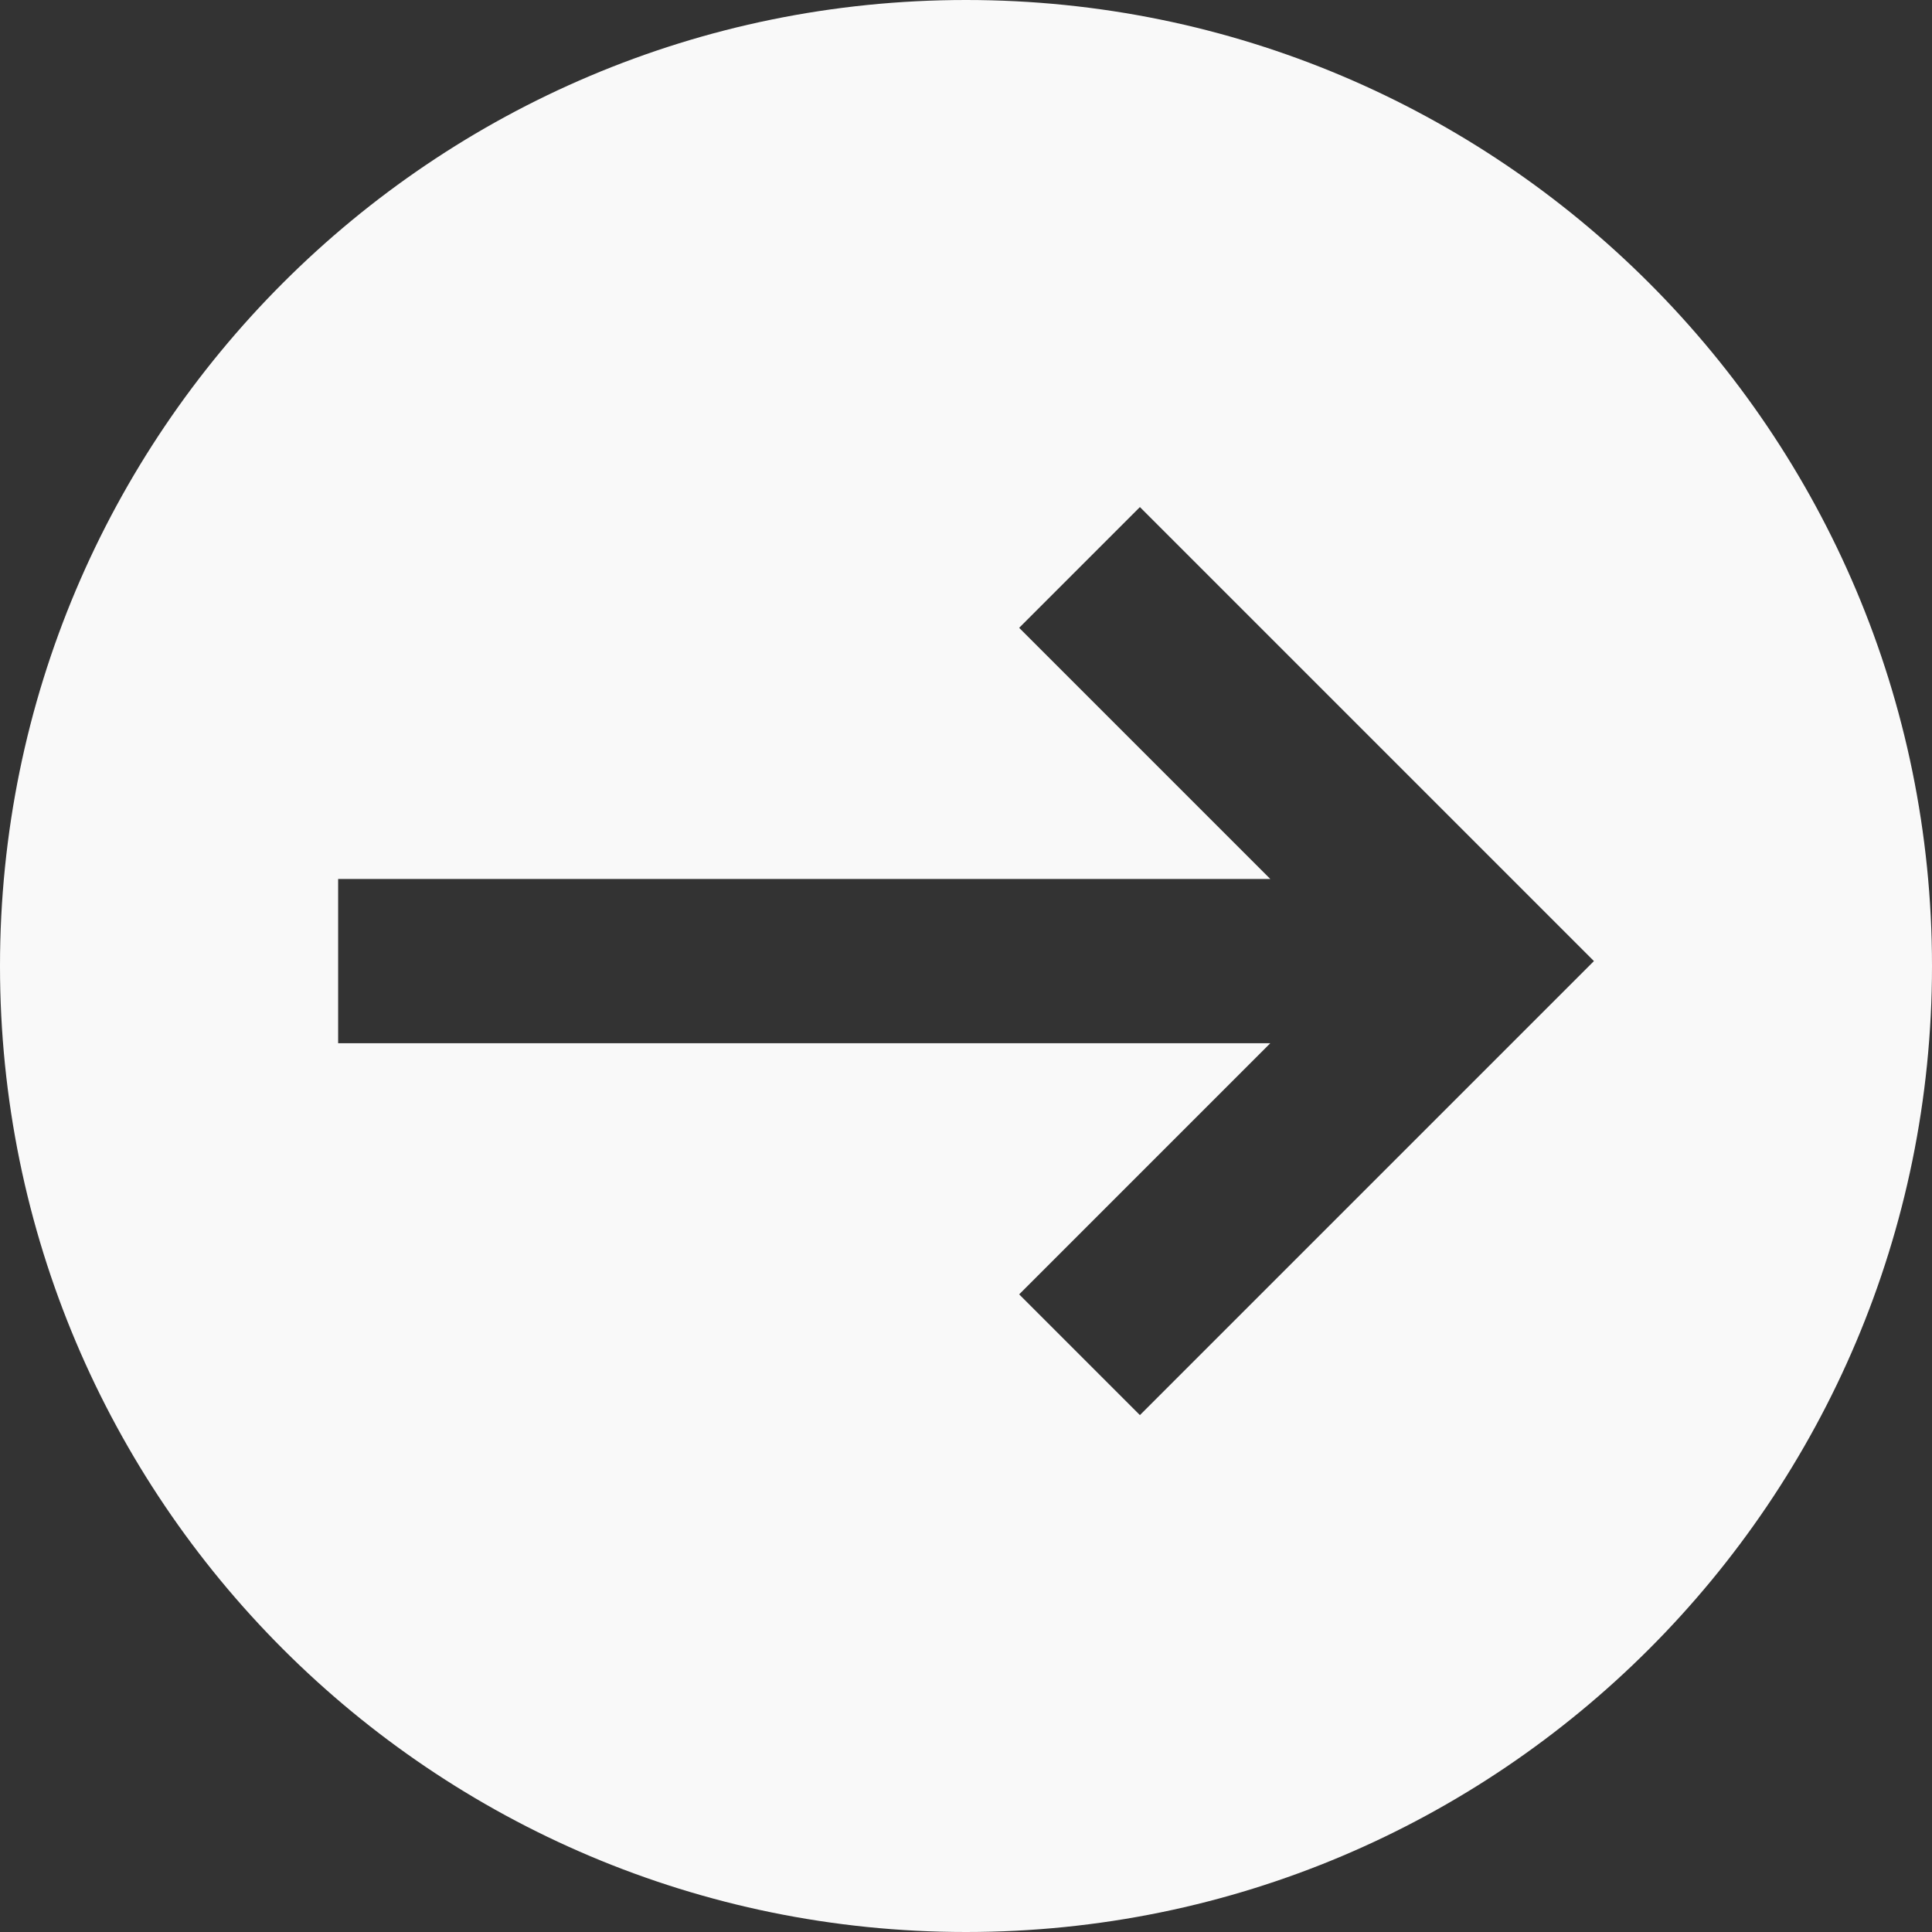
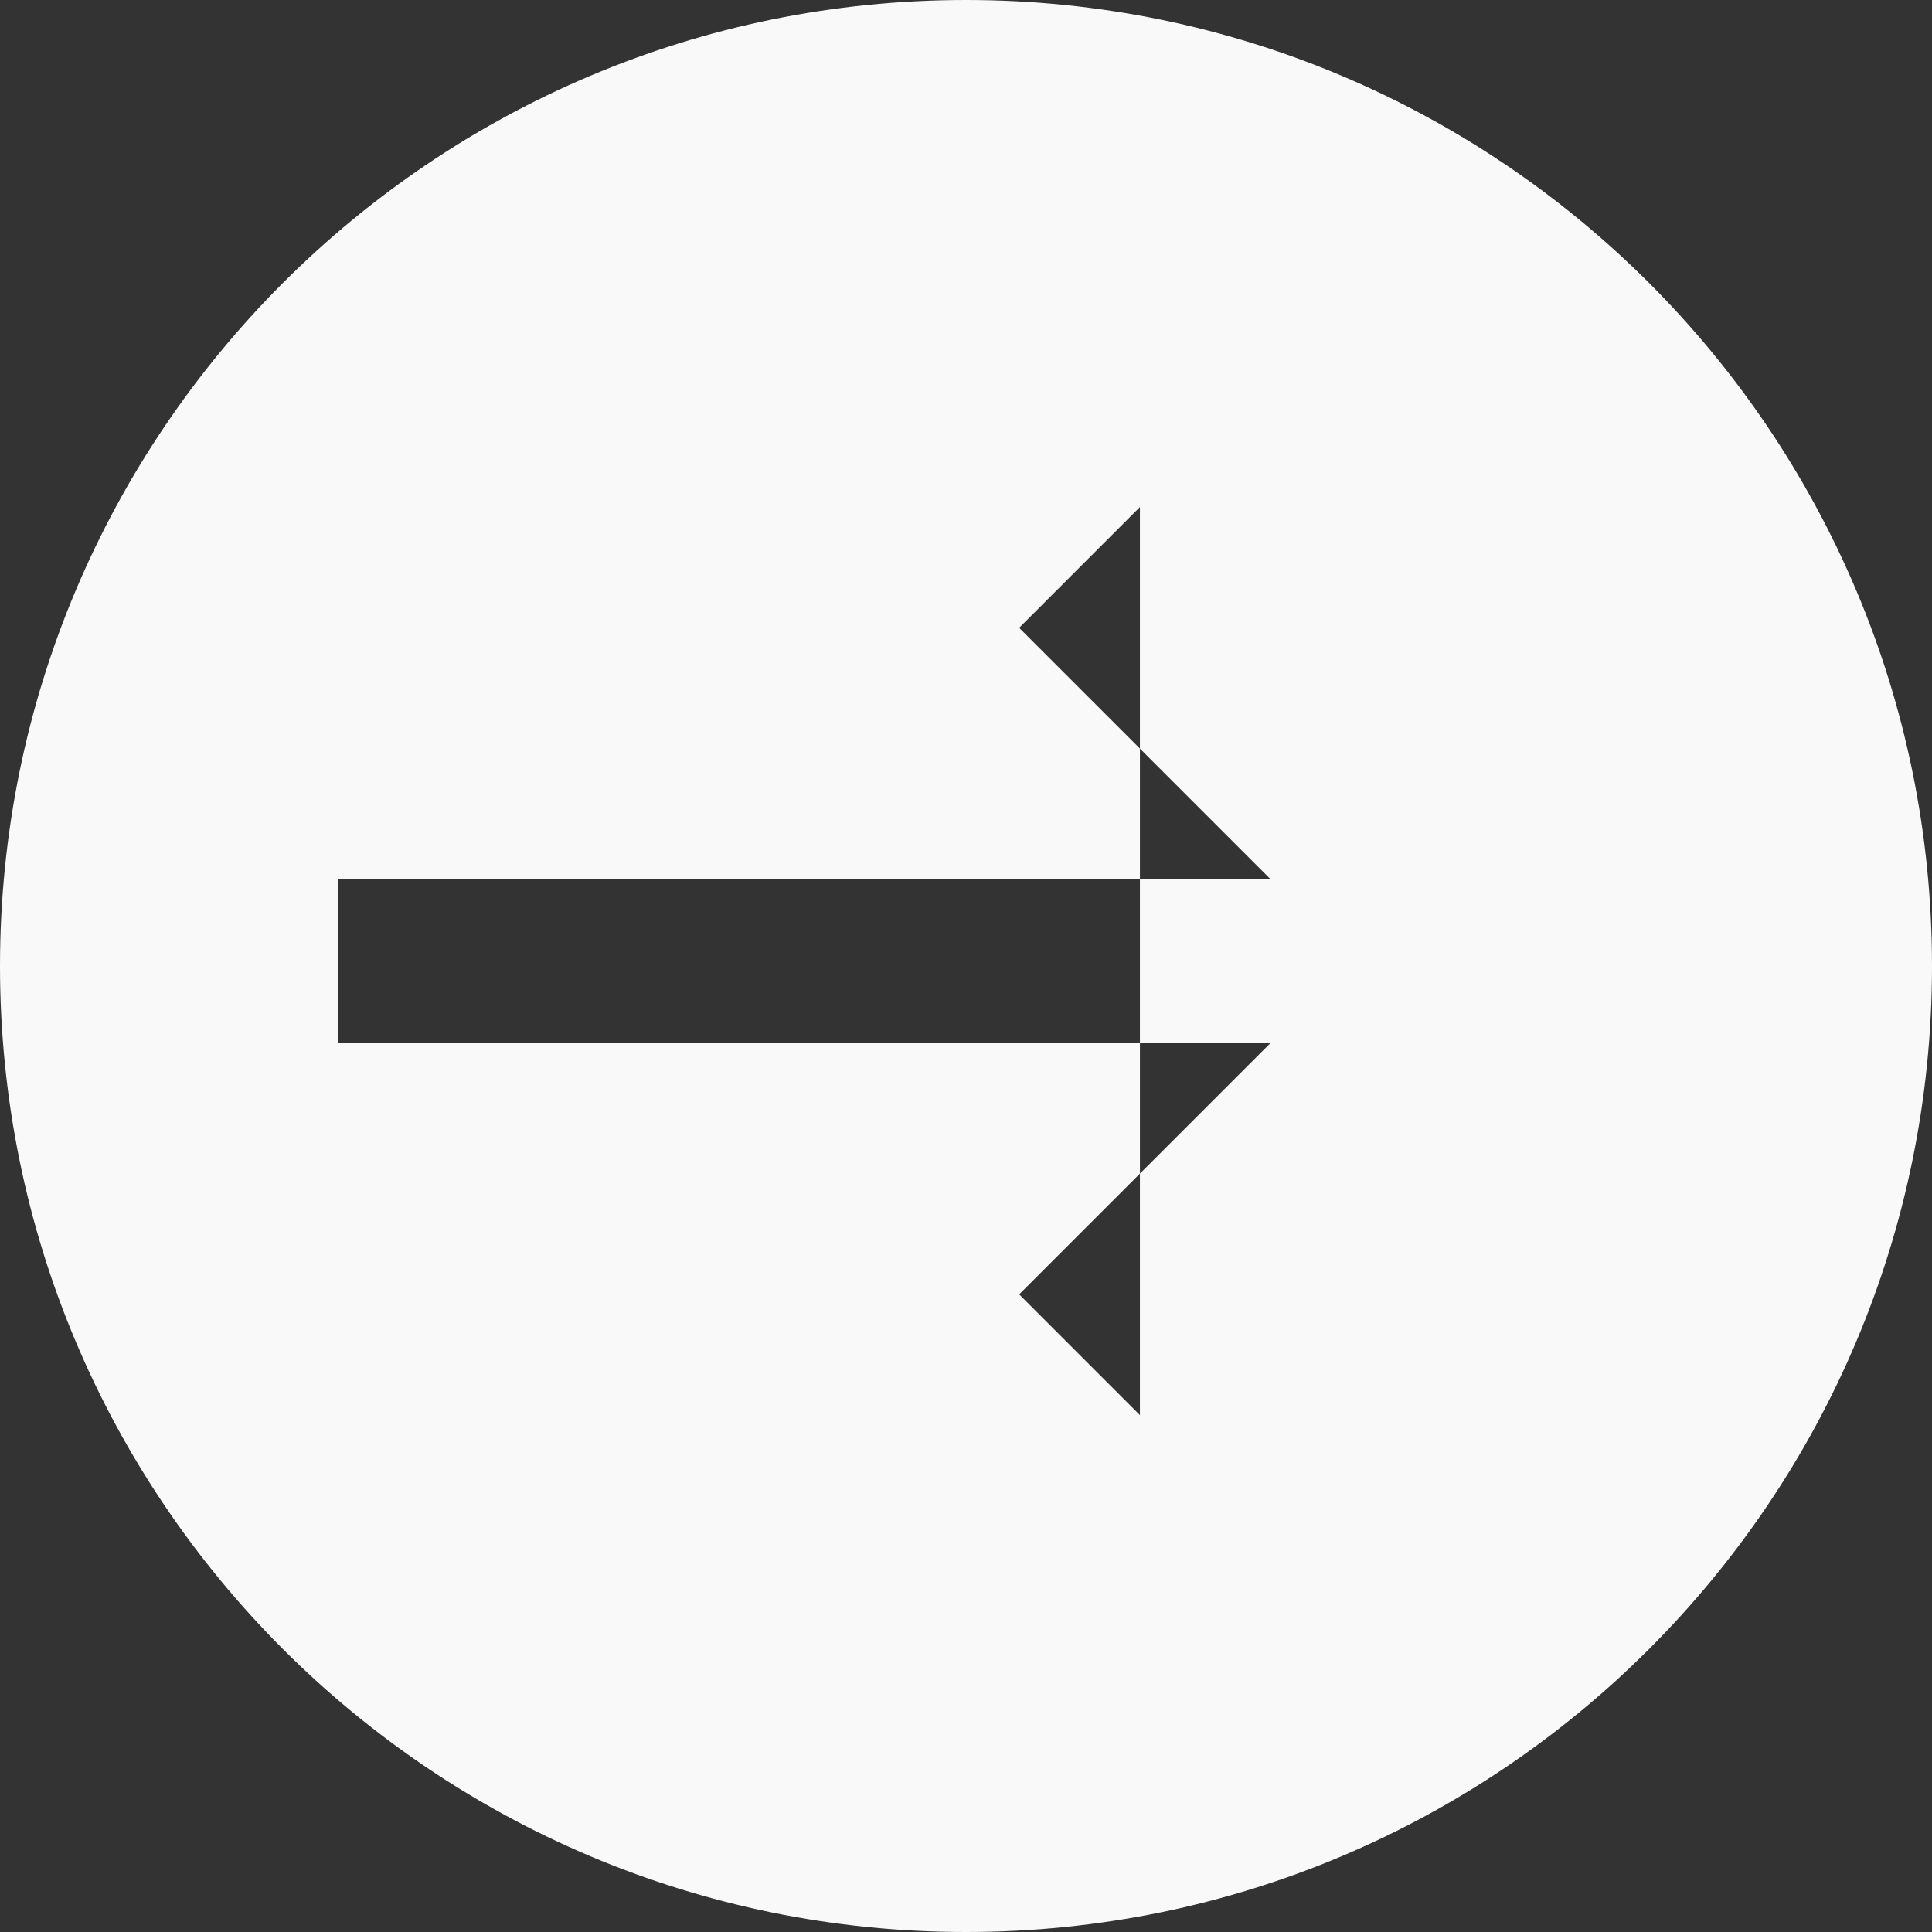
<svg xmlns="http://www.w3.org/2000/svg" width="52" height="52" viewBox="0 0 52 52" fill="none">
  <rect x="0" y="0" width="52" height="52" fill="#333333" stroke="none" />
-   <path fill-rule="evenodd" clip-rule="evenodd" d="M26 0C11.641 0 0 11.641 0 26C0 40.359 11.641 52 26 52C40.359 52 52 40.359 52 26C52 11.641 40.359 0 26 0ZM9.101 23.658H34.191L27.431 16.898L30.681 13.648L42.901 25.868L30.681 38.088L27.431 34.838L34.191 28.078H9.101V23.658Z" fill="#F9F9F9" />
+   <path fill-rule="evenodd" clip-rule="evenodd" d="M26 0C11.641 0 0 11.641 0 26C0 40.359 11.641 52 26 52C40.359 52 52 40.359 52 26C52 11.641 40.359 0 26 0ZM9.101 23.658H34.191L27.431 16.898L30.681 13.648L30.681 38.088L27.431 34.838L34.191 28.078H9.101V23.658Z" fill="#F9F9F9" />
</svg>